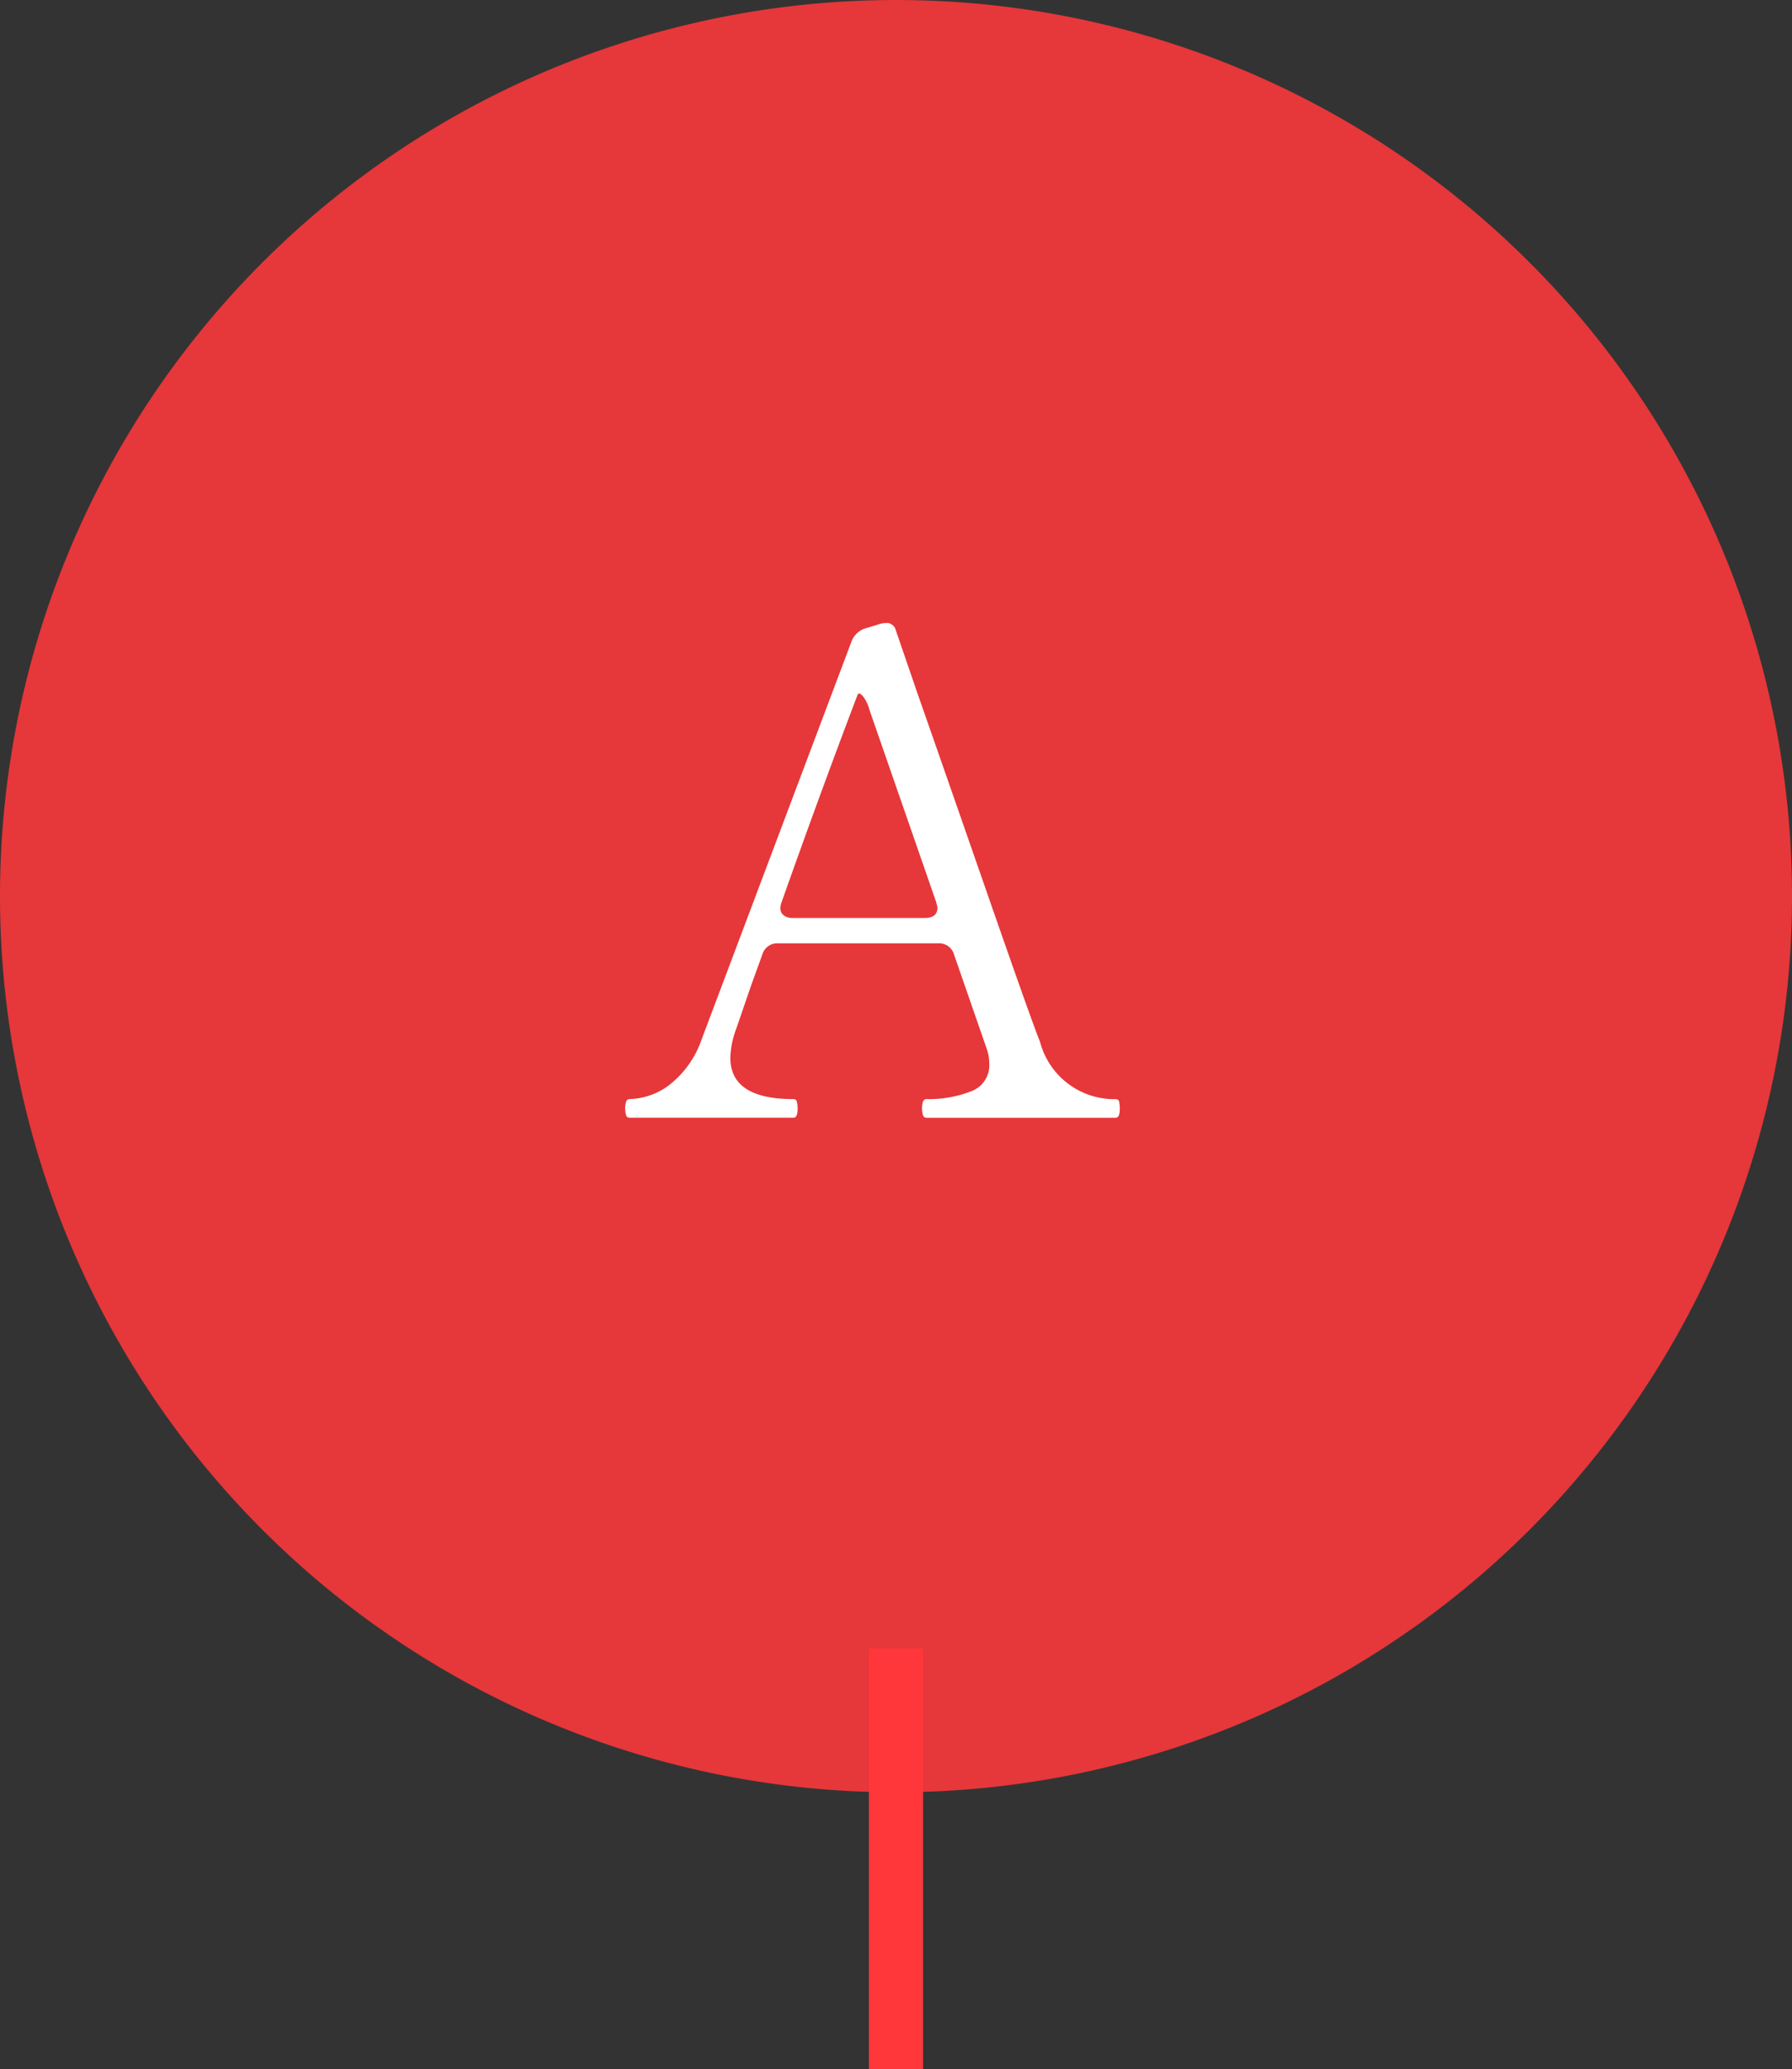
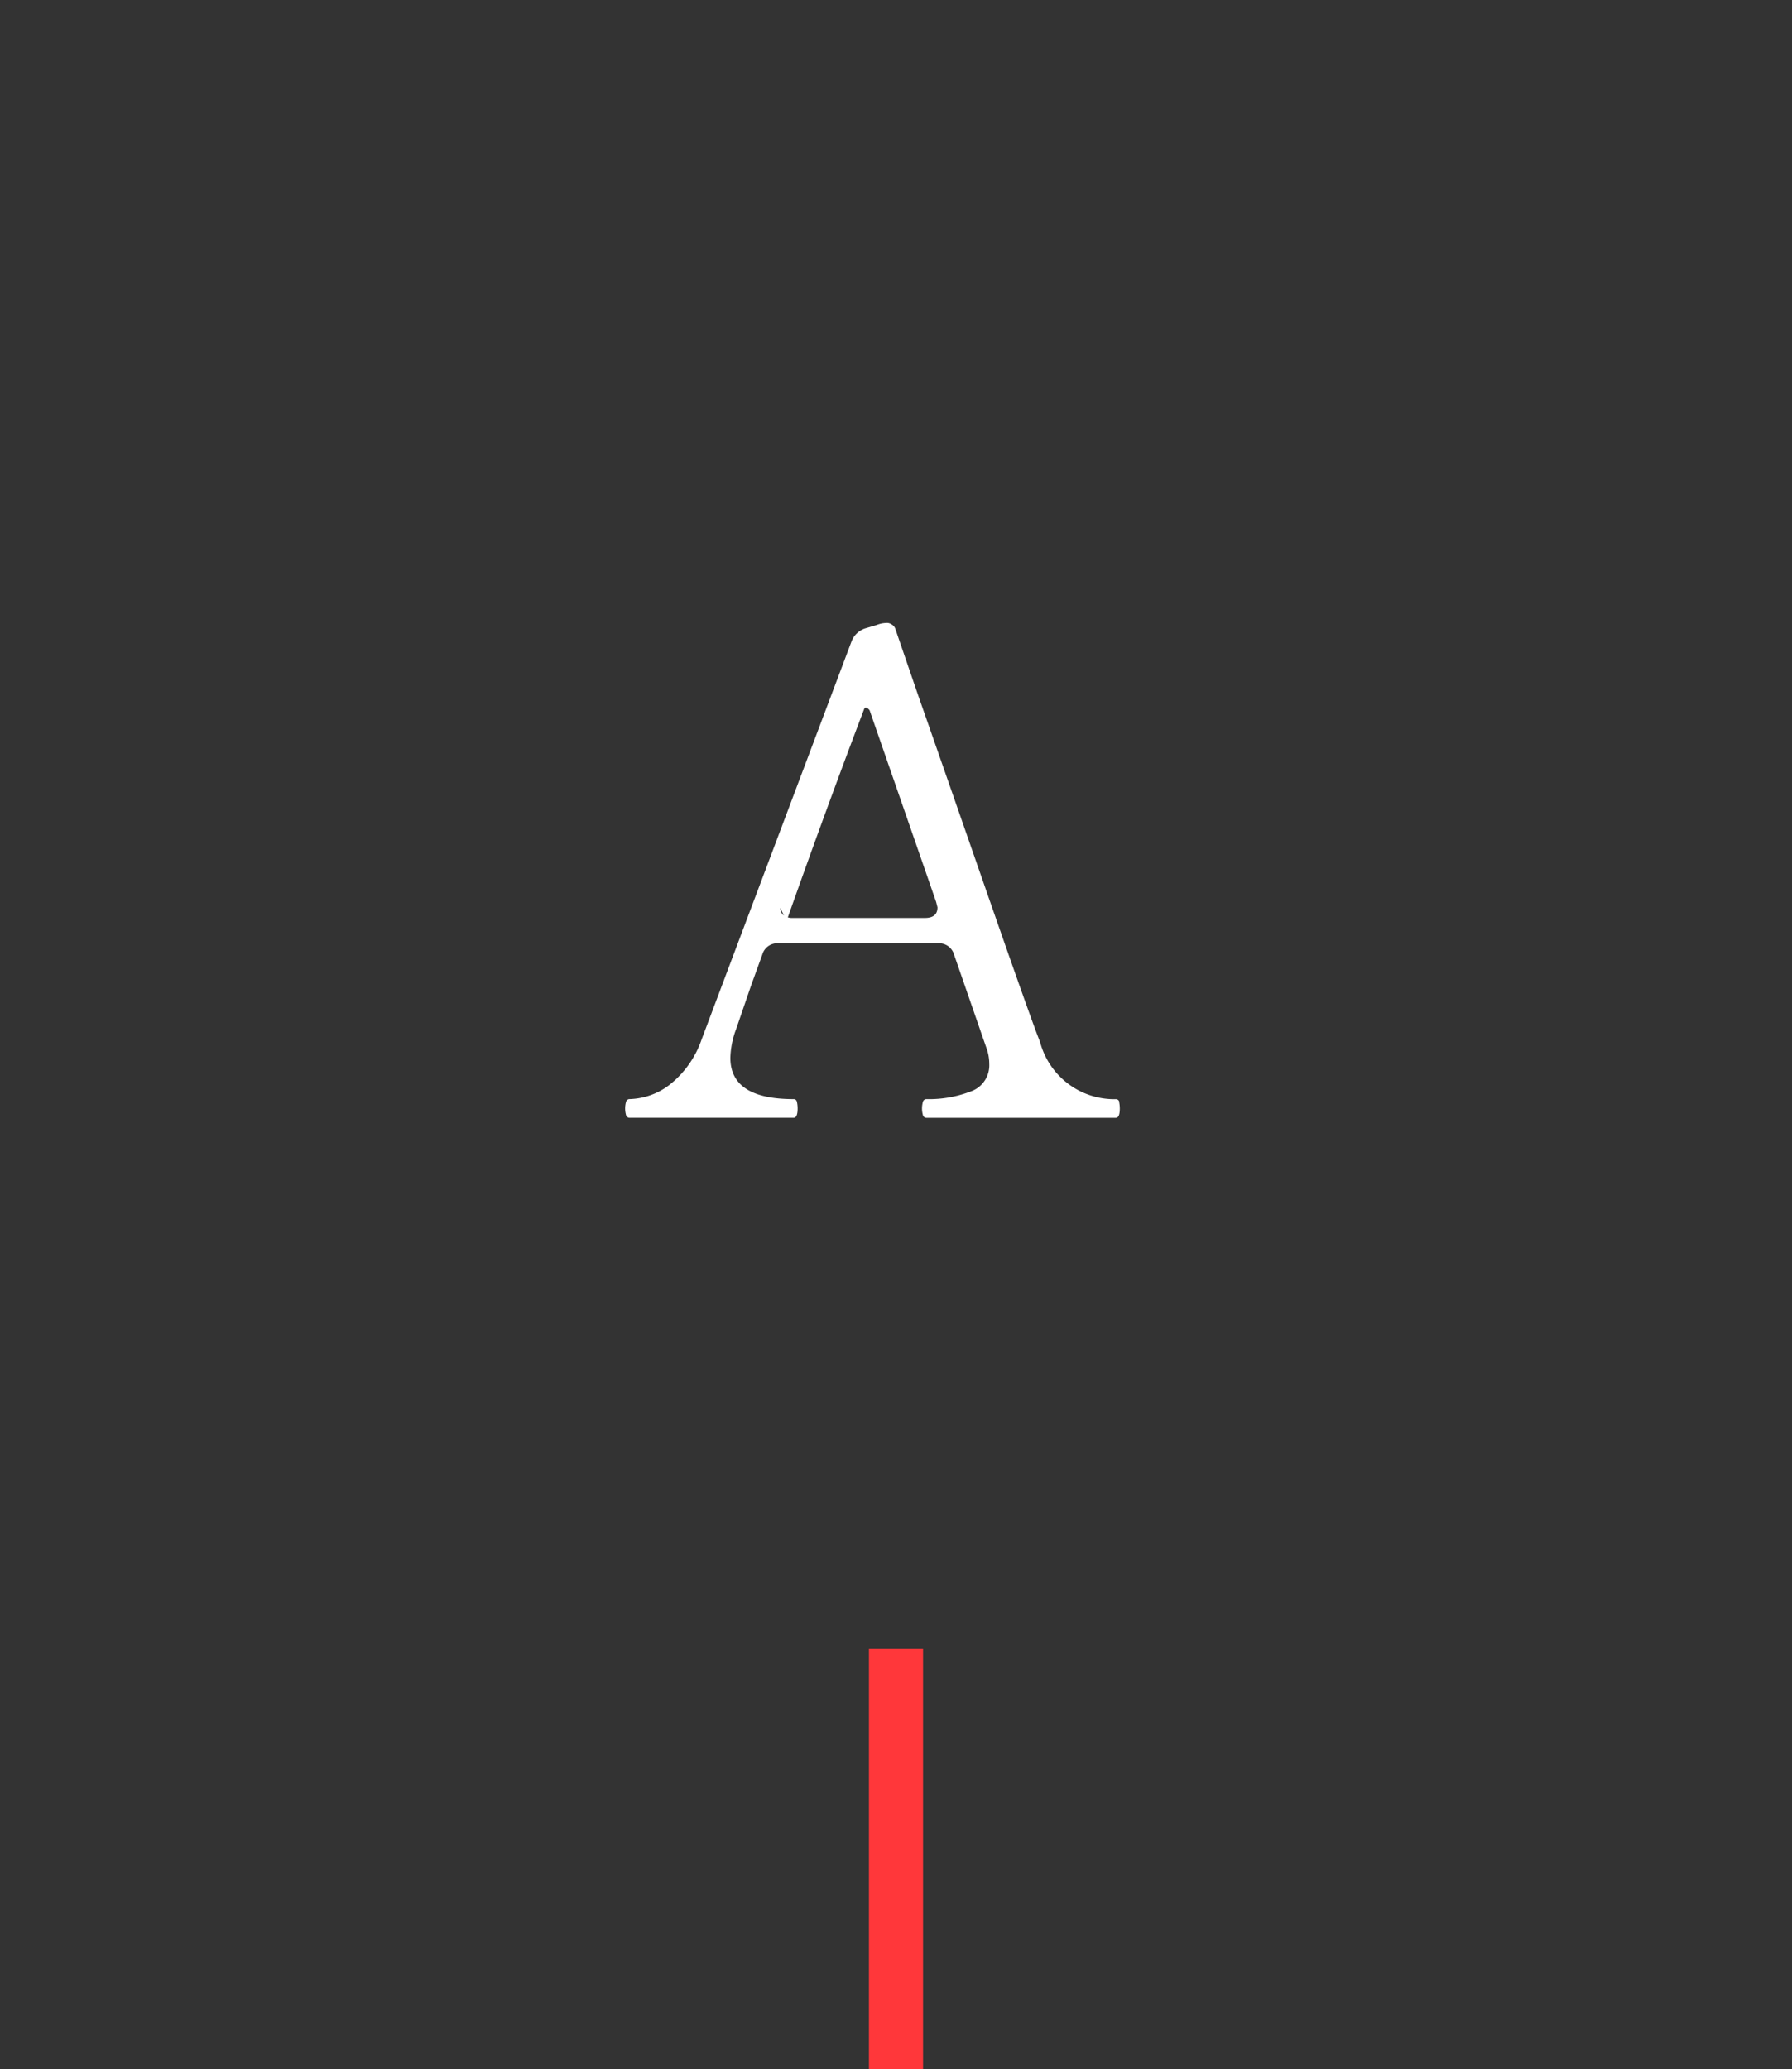
<svg xmlns="http://www.w3.org/2000/svg" width="60" height="69.276" viewBox="0 0 60 69.276">
  <rect x="0" y="0" width="60" height="69.276" fill="#333333" stroke="none" />
  <g id="A" transform="translate(-681.556 -52.519)">
-     <path id="パス_263" data-name="パス 263" d="M741.556,82.519a30,30,0,1,1-30-30,30,30,0,0,1,30,30" fill="#e6373a" />
-     <path id="パス_264" data-name="パス 264" d="M719.027,89.415a1.033,1.033,0,0,1,.022.212c0,.208-.044.312-.134.312h-6.332a.122.122,0,0,1-.122-.078.822.822,0,0,1,0-.468.122.122,0,0,1,.122-.079,3.862,3.862,0,0,0,1.472-.256.925.925,0,0,0,.624-.925,1.505,1.505,0,0,0-.089-.513L713.5,84.477a.52.52,0,0,0-.535-.379h-5.35a.522.522,0,0,0-.536.379l-.379,1.047-.49,1.427a2.953,2.953,0,0,0-.2.981q0,1.383,2.118,1.382c.059,0,.1.034.112.1a1.038,1.038,0,0,1,.022.212c0,.208-.045.312-.134.312h-5.485a.122.122,0,0,1-.122-.078.821.821,0,0,1,0-.468.122.122,0,0,1,.122-.079,2.3,2.3,0,0,0,1.316-.467,3.292,3.292,0,0,0,1.092-1.539L710.064,74a.731.731,0,0,1,.468-.446l.379-.112a.9.9,0,0,1,.312-.067.259.259,0,0,1,.179.045.264.264,0,0,1,.133.156l.758,2.207q.759,2.163,2.286,6.555t1.8,5.061a2.572,2.572,0,0,0,2.541,1.917.11.11,0,0,1,.112.1m-11.349-6.5a.3.3,0,0,0,.112.245.483.483,0,0,0,.312.089h4.414q.425,0,.424-.356l-.045-.179-2.229-6.421a1.26,1.26,0,0,0-.223-.468c-.089-.1-.149-.119-.179-.045q-1.248,3.278-2.541,6.934a.7.7,0,0,0-.045.2" fill="#fff" />
+     <path id="パス_264" data-name="パス 264" d="M719.027,89.415a1.033,1.033,0,0,1,.022.212c0,.208-.044.312-.134.312h-6.332a.122.122,0,0,1-.122-.078.822.822,0,0,1,0-.468.122.122,0,0,1,.122-.079,3.862,3.862,0,0,0,1.472-.256.925.925,0,0,0,.624-.925,1.505,1.505,0,0,0-.089-.513L713.5,84.477a.52.52,0,0,0-.535-.379h-5.35a.522.522,0,0,0-.536.379l-.379,1.047-.49,1.427a2.953,2.953,0,0,0-.2.981q0,1.383,2.118,1.382c.059,0,.1.034.112.1a1.038,1.038,0,0,1,.022.212c0,.208-.045.312-.134.312h-5.485a.122.122,0,0,1-.122-.078.821.821,0,0,1,0-.468.122.122,0,0,1,.122-.079,2.3,2.3,0,0,0,1.316-.467,3.292,3.292,0,0,0,1.092-1.539L710.064,74a.731.731,0,0,1,.468-.446l.379-.112a.9.9,0,0,1,.312-.067.259.259,0,0,1,.179.045.264.264,0,0,1,.133.156l.758,2.207q.759,2.163,2.286,6.555t1.8,5.061a2.572,2.572,0,0,0,2.541,1.917.11.11,0,0,1,.112.1m-11.349-6.5a.3.3,0,0,0,.112.245.483.483,0,0,0,.312.089h4.414q.425,0,.424-.356l-.045-.179-2.229-6.421c-.089-.1-.149-.119-.179-.045q-1.248,3.278-2.541,6.934a.7.7,0,0,0-.045.2" fill="#fff" />
    <line id="線_36" data-name="線 36" y2="14.089" transform="translate(711.556 107.706)" fill="none" stroke="#ff373a" stroke-miterlimit="10" stroke-width="1.811" />
  </g>
</svg>